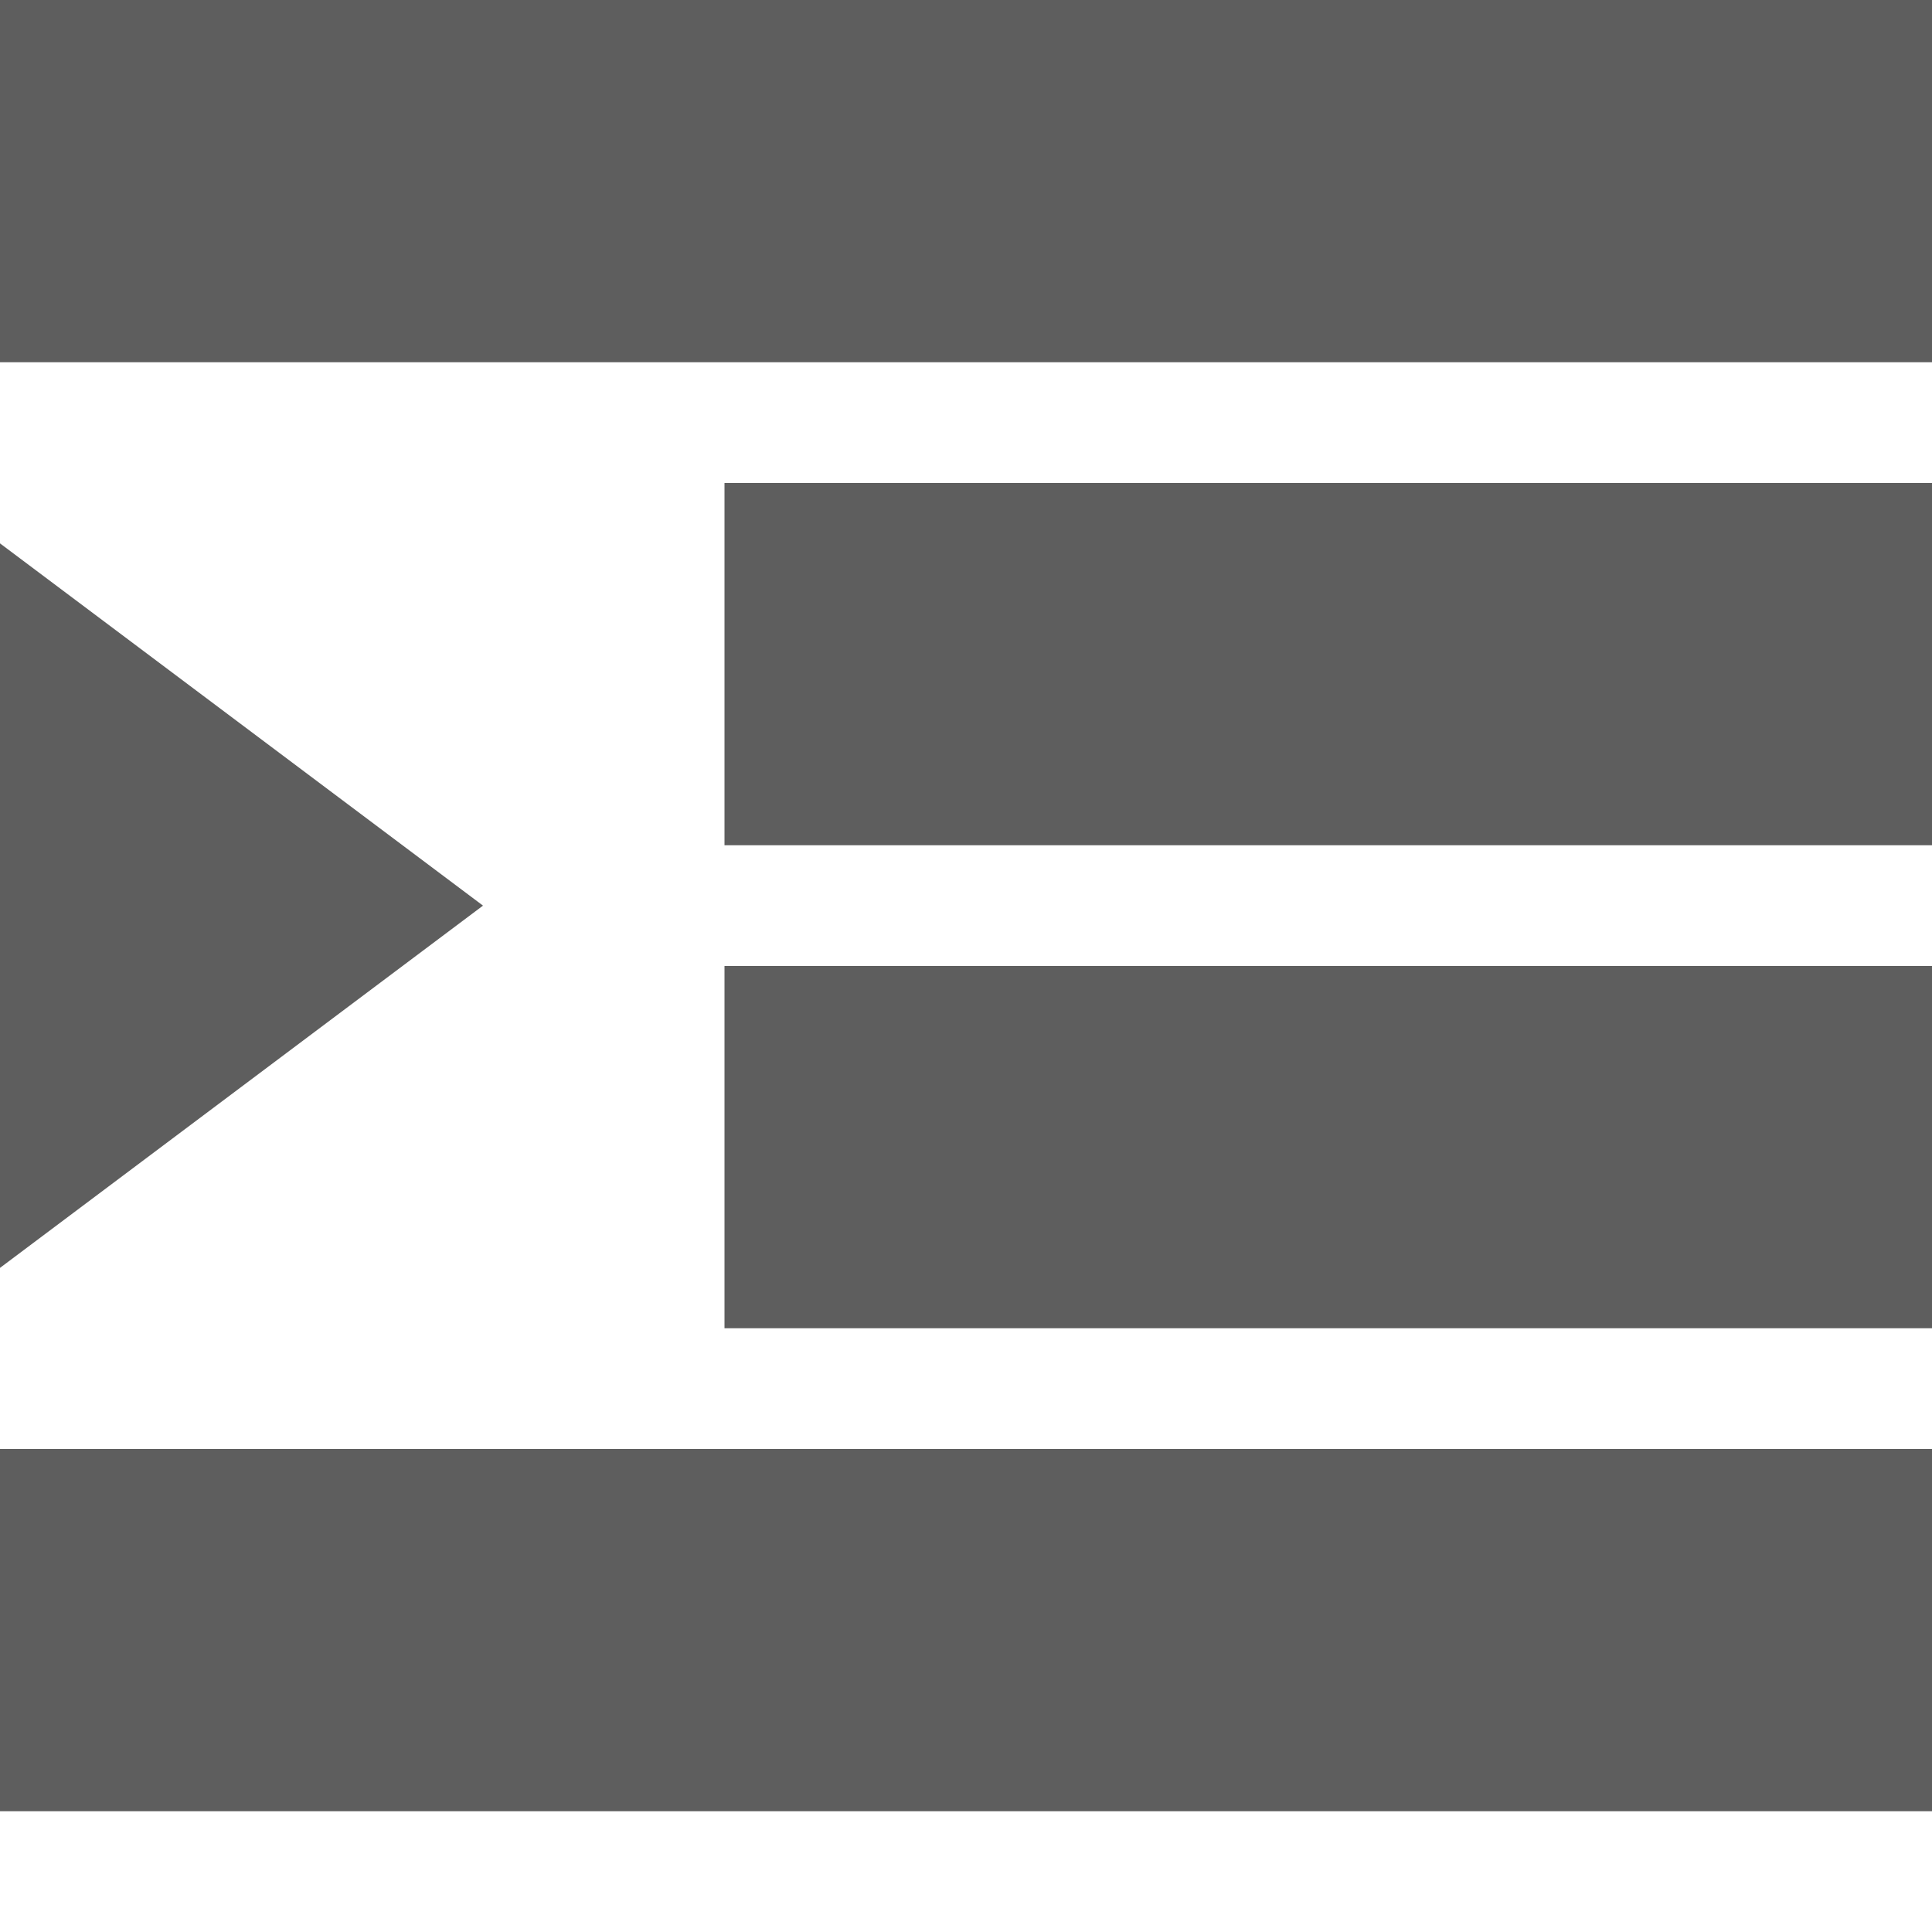
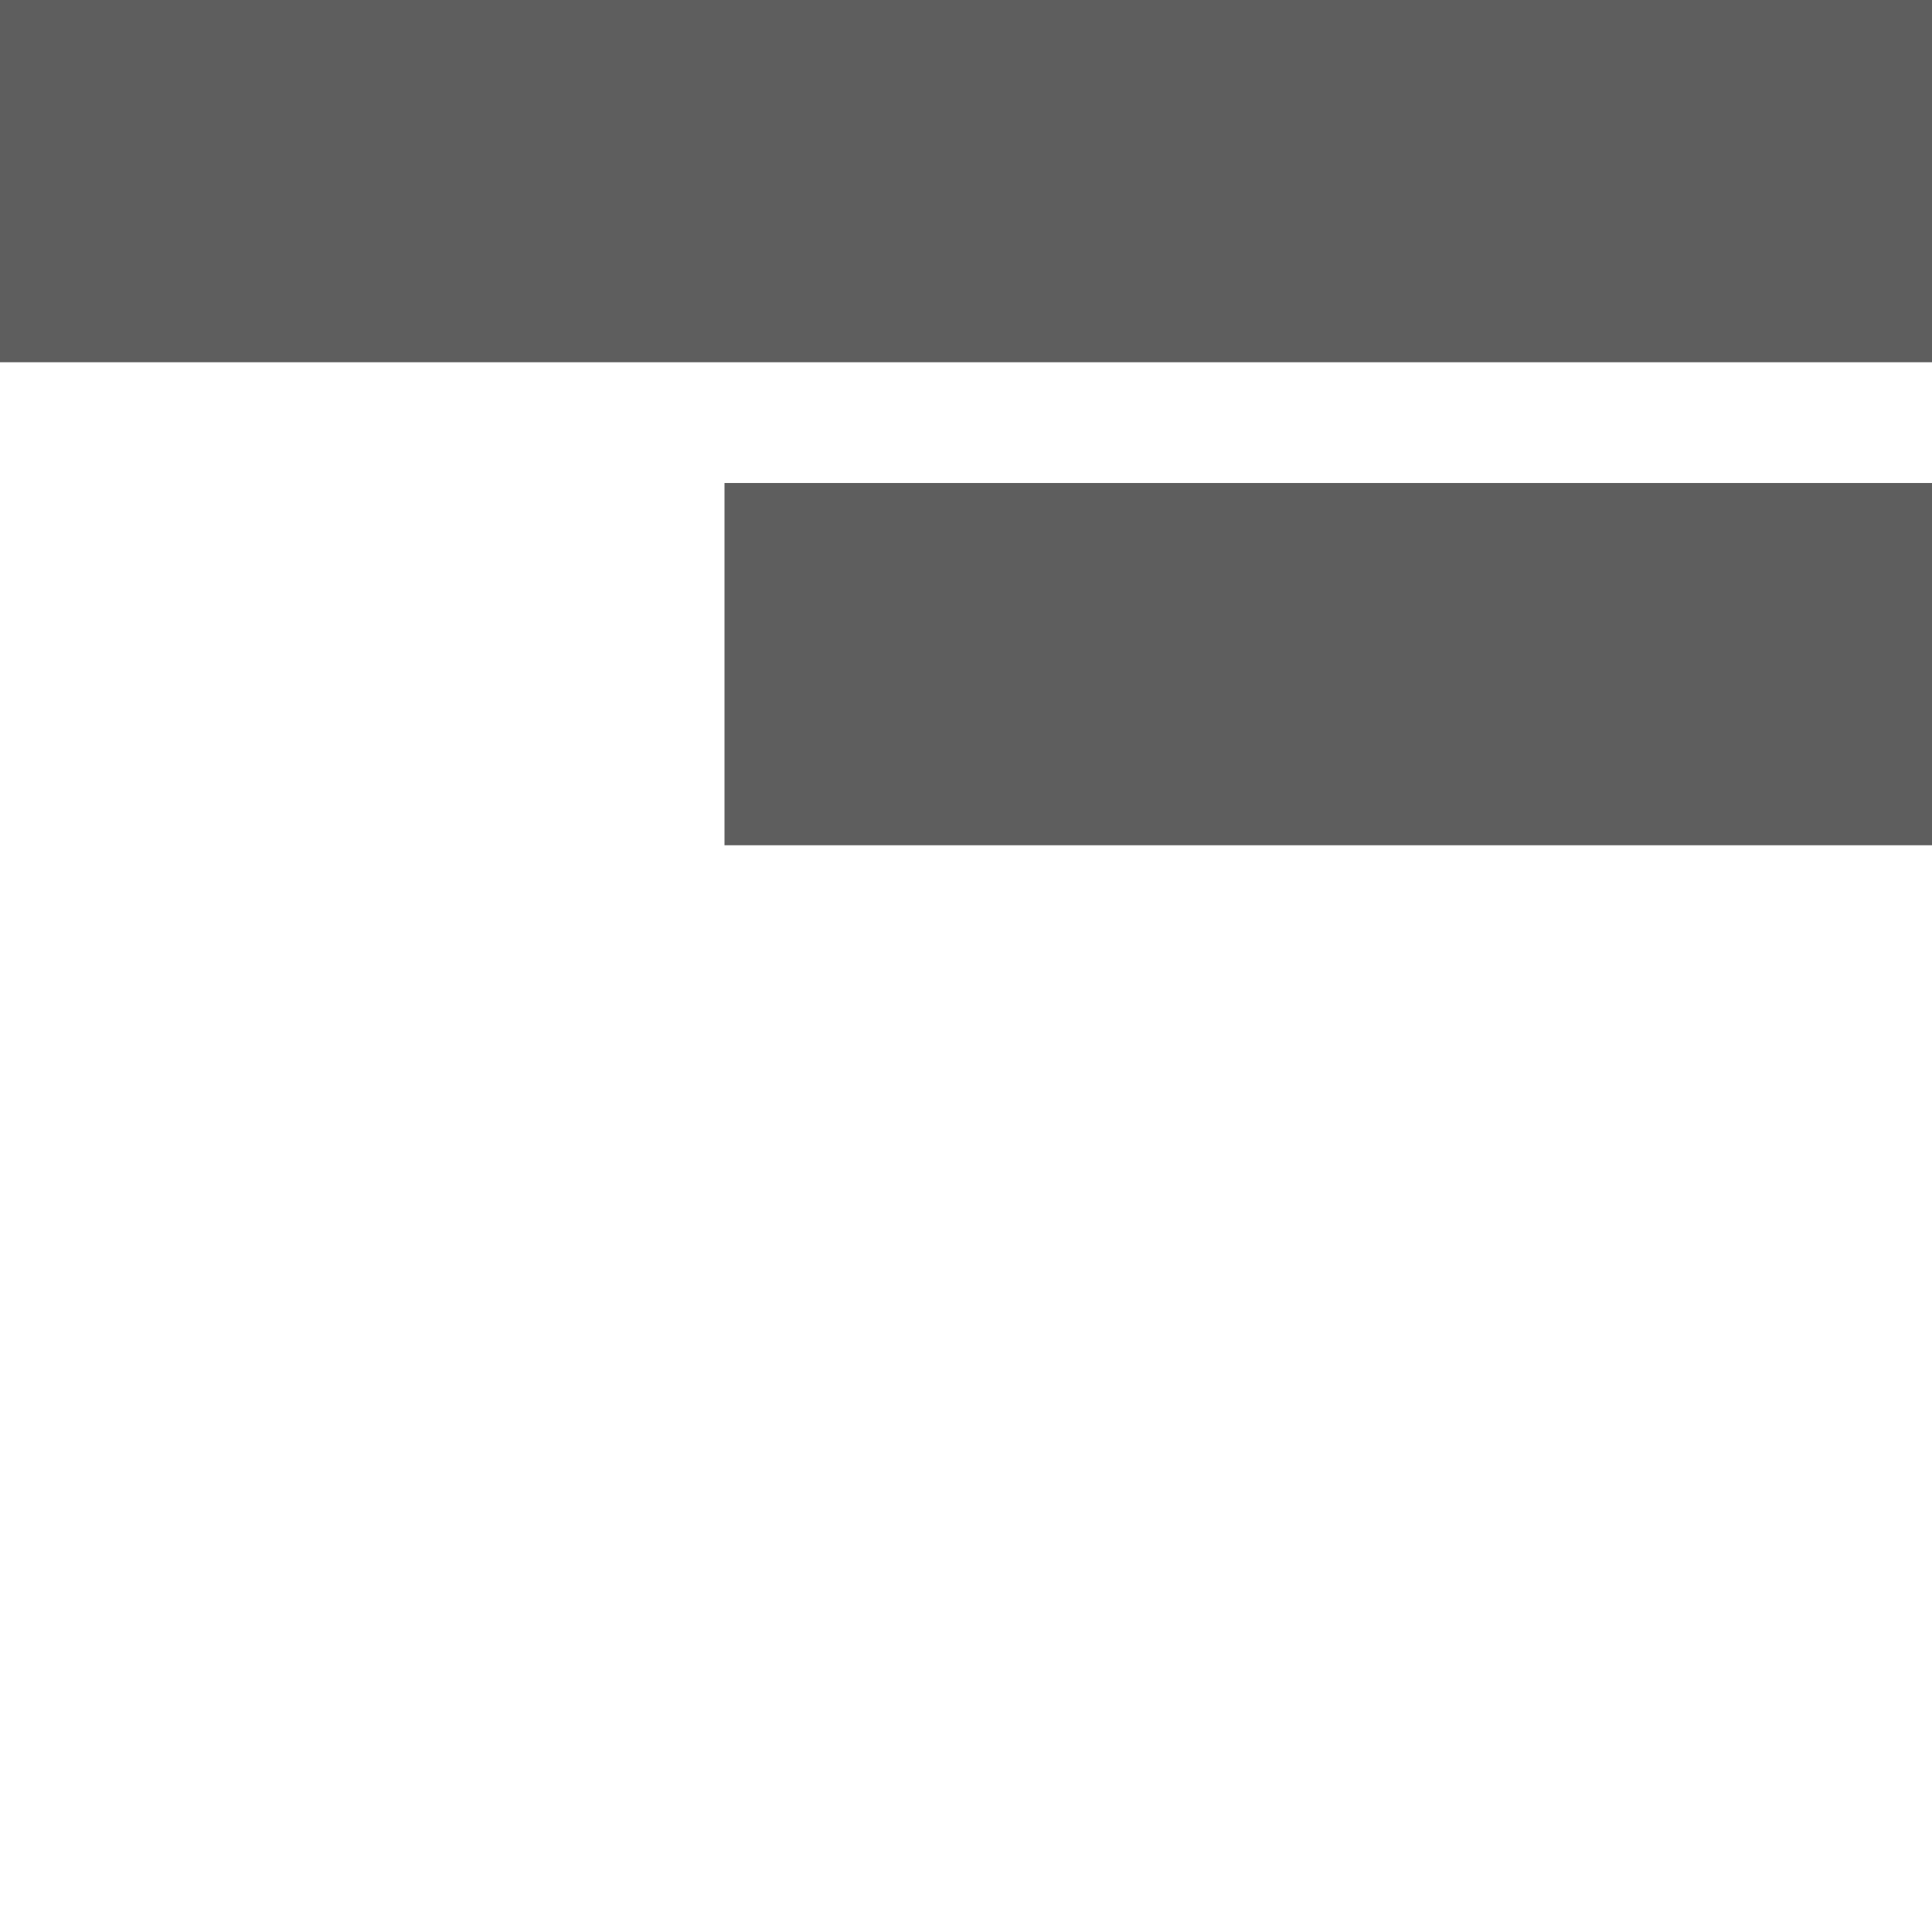
<svg xmlns="http://www.w3.org/2000/svg" version="1.1" width="16" height="16" viewBox="0 0 16 16">
  <path fill="#5E5E5E" d="M0 0h16v3h-16v-3z" />
  <path fill="#5E5E5E" d="M6 4h10v3h-10v-3z" />
-   <path fill="#5E5E5E" d="M6 8h10v3h-10v-3z" />
-   <path fill="#5E5E5E" d="M0 12h16v3h-16v-3z" />
-   <path fill="#5E5E5E" d="M0 4.5v6l4-3z" />
</svg>